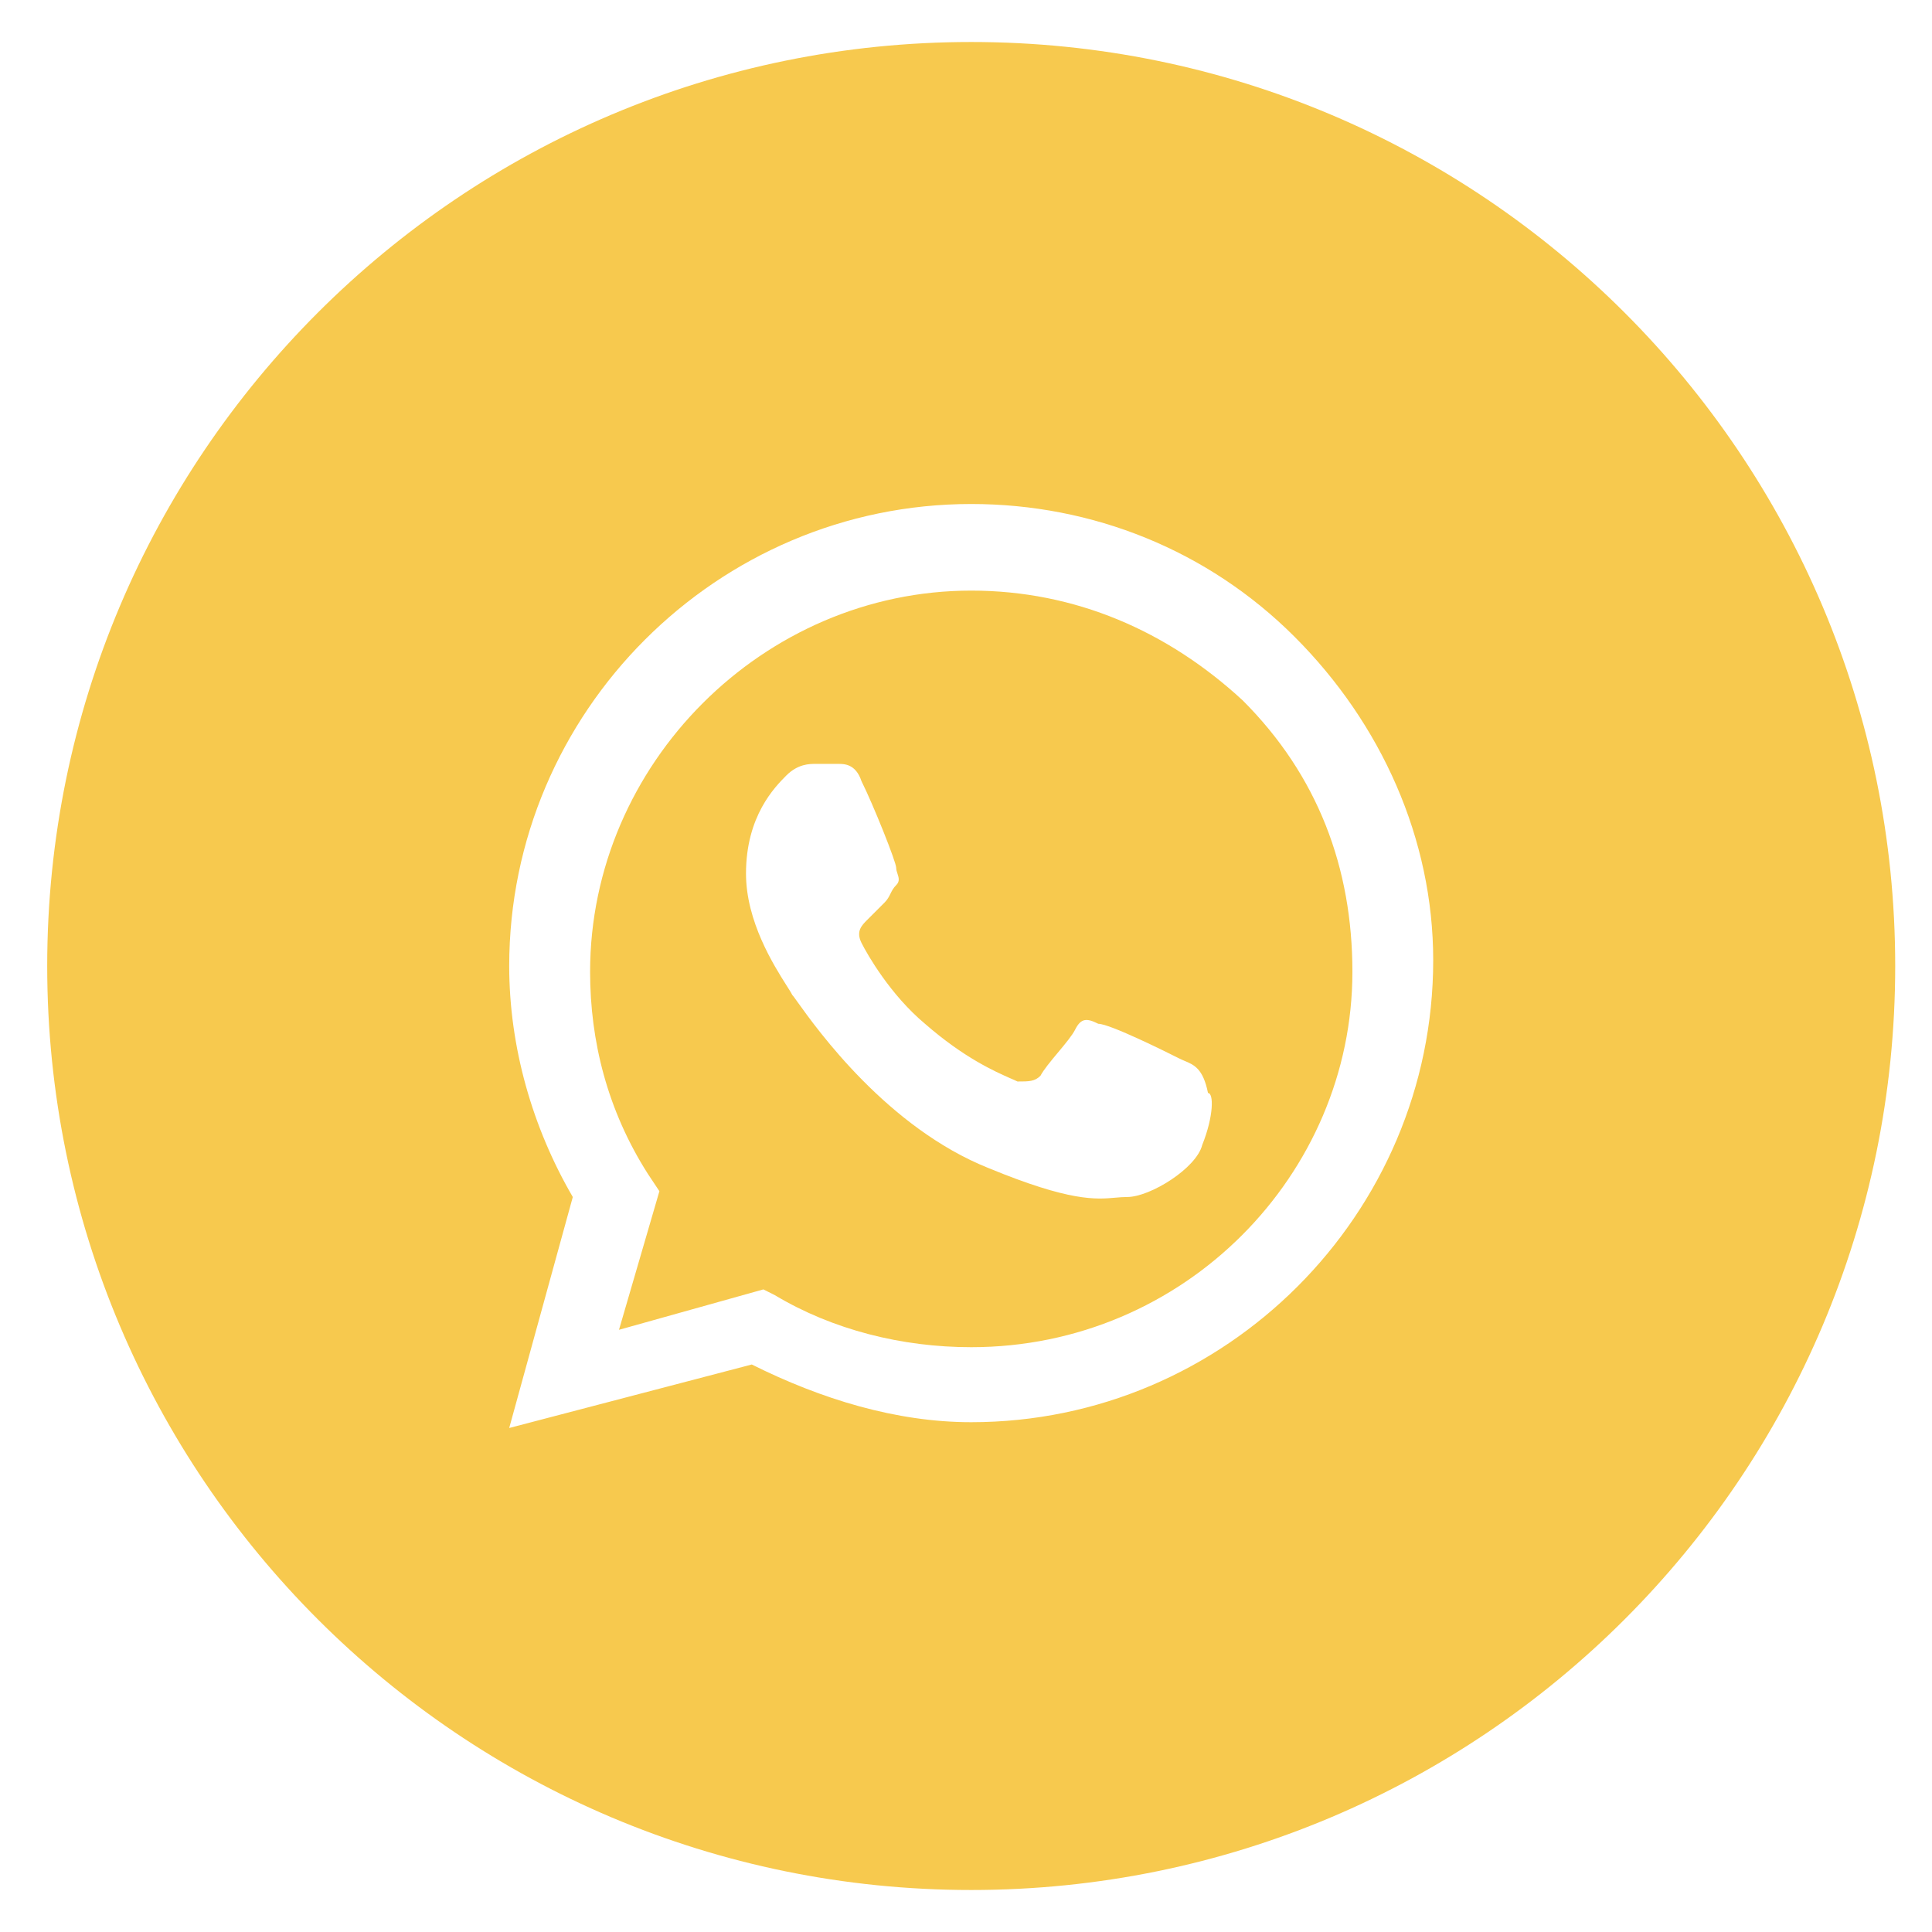
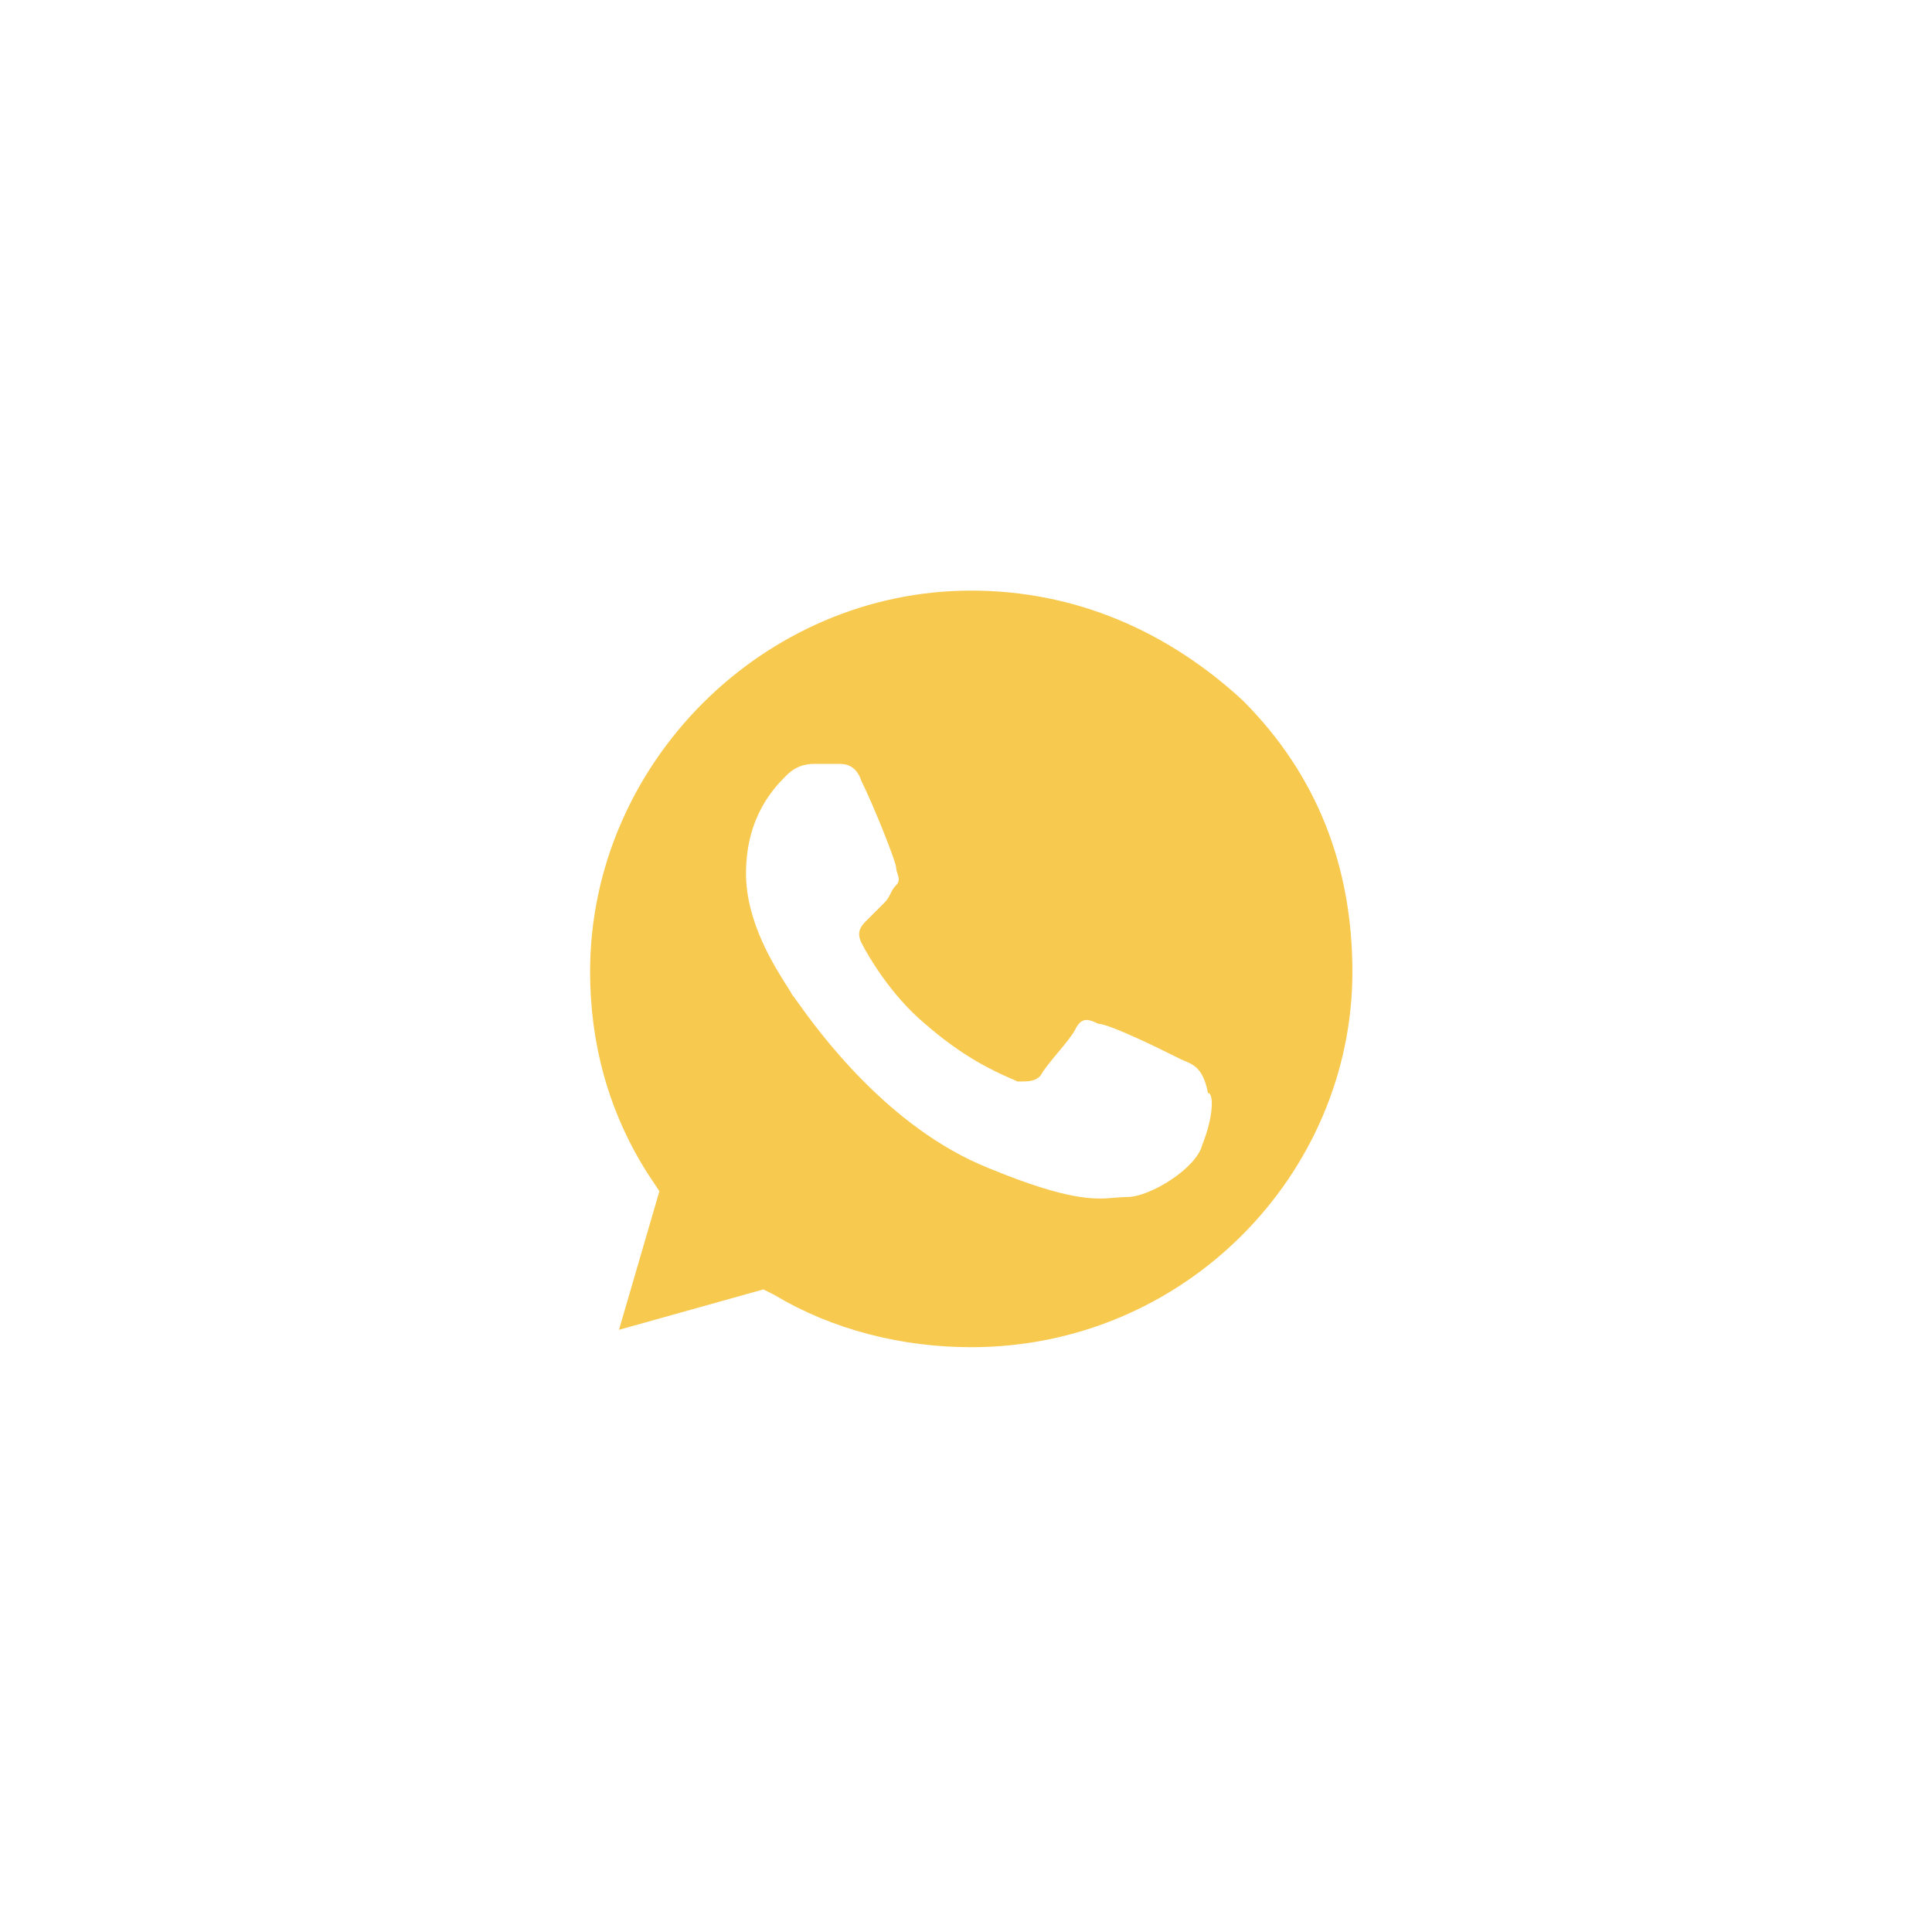
<svg xmlns="http://www.w3.org/2000/svg" width="23" height="23" viewBox="0 0 23 23" fill="none">
  <path fill-rule="evenodd" clip-rule="evenodd" d="M9.225 15.419C9.912 15.831 10.738 16.038 11.562 16.038C14.106 16.038 16.1 13.975 16.1 11.569C16.1 10.331 15.688 9.231 14.794 8.338C13.9 7.513 12.8 7.031 11.562 7.031C9.088 7.031 7.025 9.094 7.025 11.569C7.025 12.394 7.231 13.219 7.713 13.975L7.85 14.181L7.369 15.831L9.088 15.35L9.225 15.419ZM13.075 12.188C13.213 12.188 13.9 12.531 14.037 12.6C14.059 12.611 14.08 12.62 14.101 12.629C14.216 12.677 14.323 12.722 14.381 13.012C14.45 13.012 14.45 13.287 14.312 13.631C14.244 13.906 13.694 14.25 13.419 14.25C13.372 14.25 13.328 14.254 13.28 14.258C13.046 14.279 12.739 14.306 11.769 13.906C10.564 13.424 9.729 12.256 9.494 11.928C9.461 11.882 9.44 11.852 9.431 11.844C9.42 11.82 9.396 11.783 9.365 11.734C9.213 11.494 8.881 10.97 8.881 10.4C8.881 9.713 9.225 9.369 9.362 9.231C9.5 9.094 9.637 9.094 9.706 9.094H9.981C10.05 9.094 10.188 9.094 10.256 9.3C10.394 9.575 10.669 10.262 10.669 10.331C10.669 10.354 10.676 10.377 10.684 10.4C10.699 10.446 10.715 10.492 10.669 10.537C10.634 10.572 10.617 10.606 10.6 10.641C10.583 10.675 10.566 10.709 10.531 10.744L10.325 10.95C10.256 11.019 10.188 11.088 10.256 11.225C10.325 11.363 10.6 11.844 11.012 12.188C11.477 12.594 11.843 12.755 12.028 12.837C12.063 12.852 12.091 12.864 12.113 12.875C12.25 12.875 12.319 12.875 12.387 12.806C12.422 12.738 12.508 12.634 12.594 12.531C12.68 12.428 12.766 12.325 12.8 12.256C12.869 12.119 12.938 12.119 13.075 12.188Z" fill="#F7C94E" />
-   <path fill-rule="evenodd" clip-rule="evenodd" d="M0.562 11.5C0.562 5.425 5.487 0.5 11.562 0.5C17.638 0.5 22.562 5.425 22.562 11.5C22.562 17.575 17.638 22.5 11.562 22.5C5.487 22.5 0.562 17.575 0.562 11.5ZM11.562 6C13.006 6 14.381 6.55 15.412 7.581C16.444 8.613 17.062 9.988 17.062 11.431C17.062 14.456 14.588 16.931 11.562 16.931C10.669 16.931 9.775 16.656 8.95 16.244L6.062 17L6.819 14.25C6.338 13.425 6.062 12.463 6.062 11.5C6.062 8.475 8.537 6 11.562 6Z" fill="#F7C94E" />
</svg>